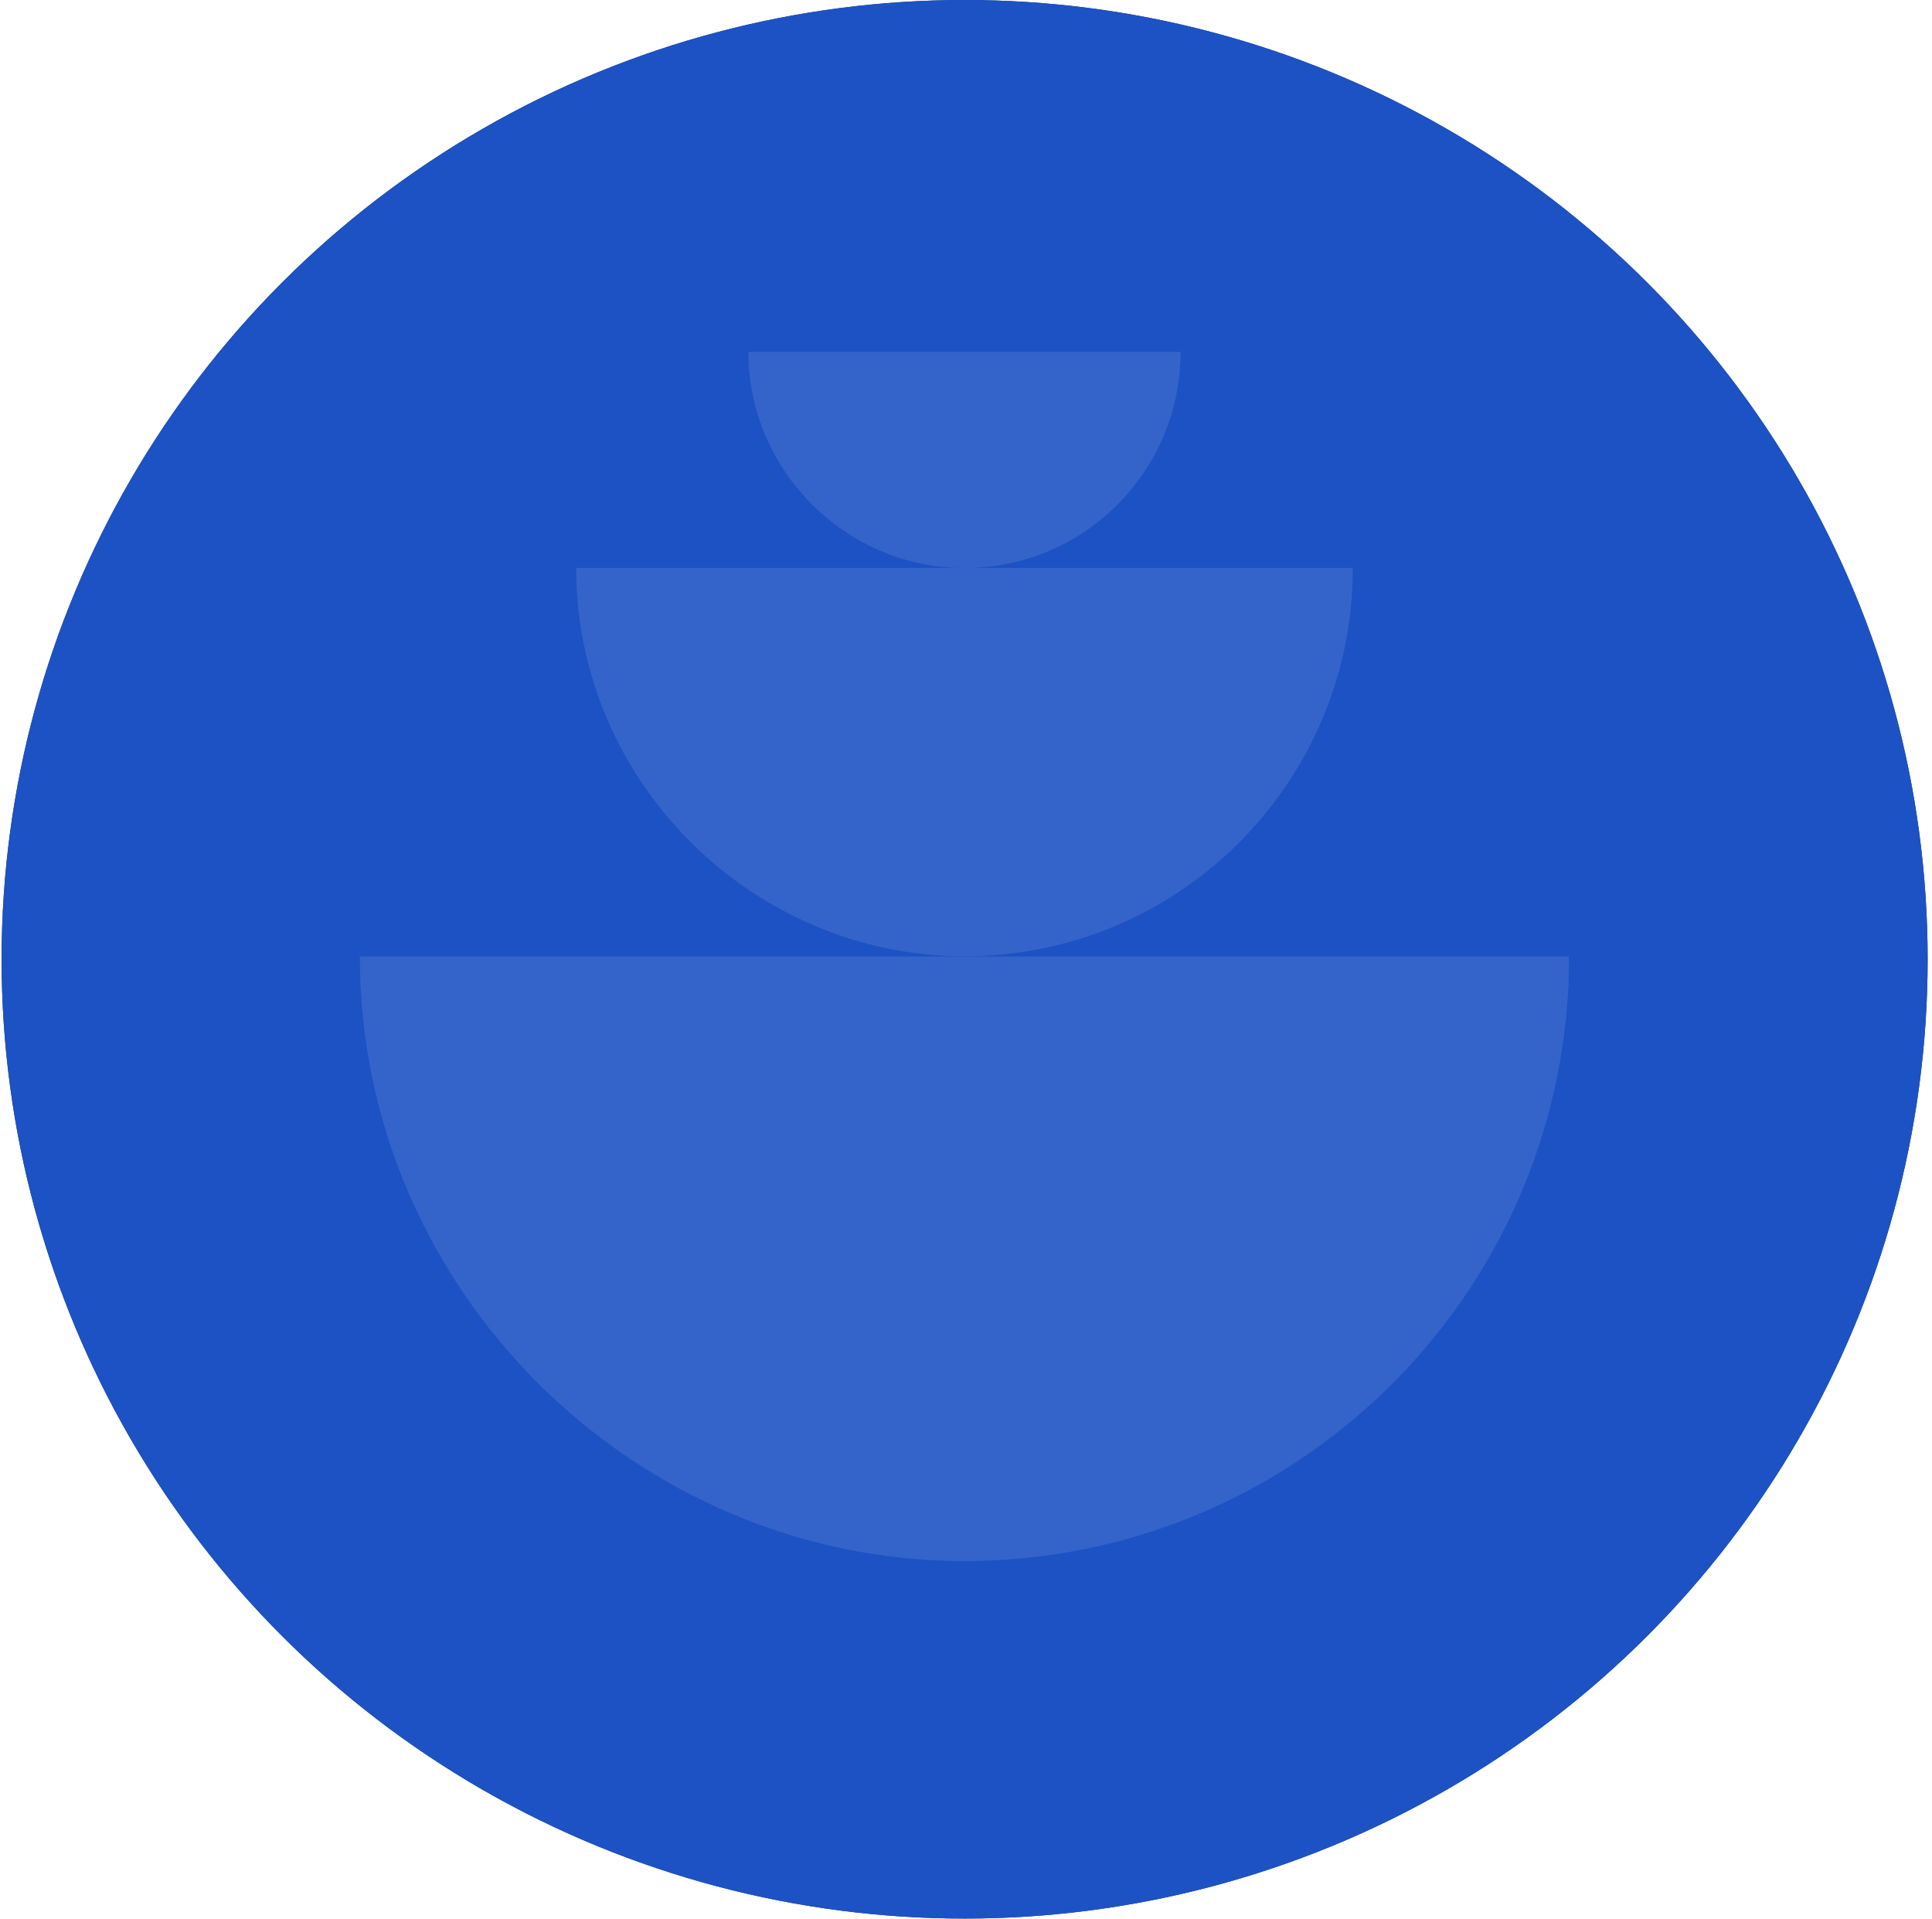
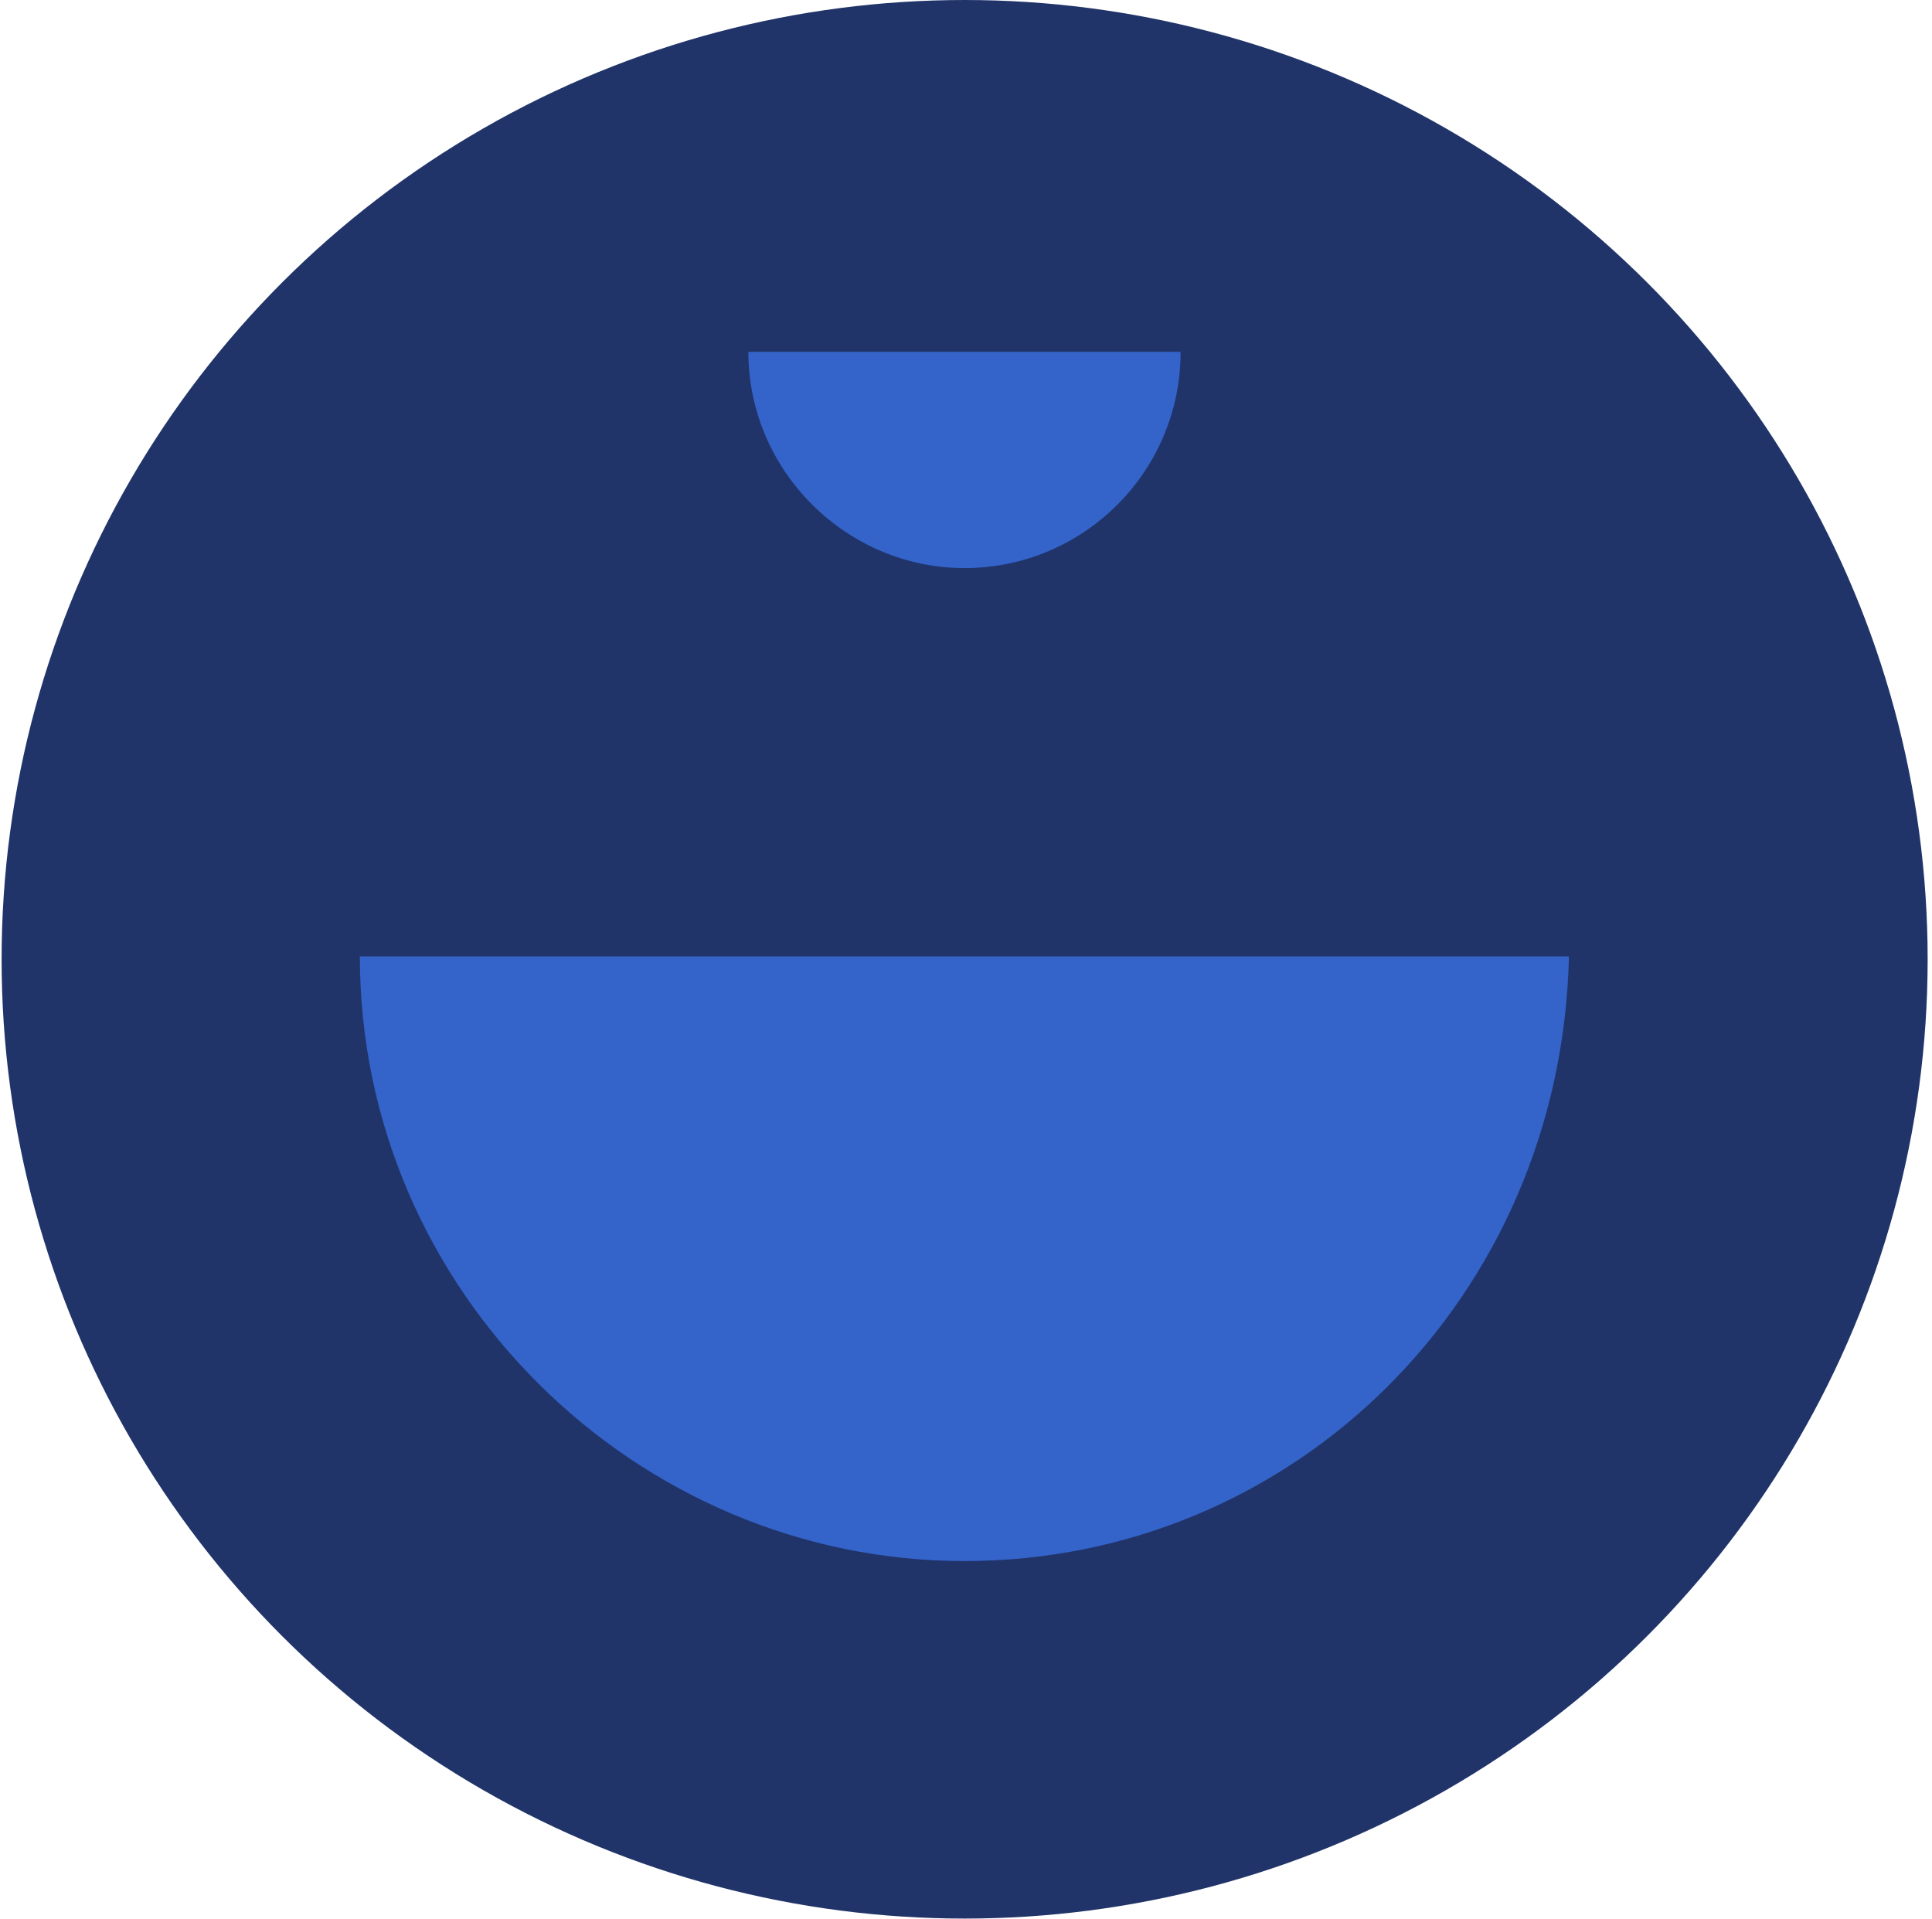
<svg xmlns="http://www.w3.org/2000/svg" width="302" height="300" viewBox="0 0 302 300" fill="none">
  <ellipse cx="150.785" cy="149.94" rx="150.535" ry="149.94" fill="#203469" />
-   <ellipse cx="150.785" cy="149.94" rx="150.535" ry="149.94" fill="#1D52C4" />
  <g clip-path="url(#clip0_1837_19974)">
-     <path d="M56.25 149.491H245.25V151.818C244.017 202.946 202.181 244 150.759 244C99.336 244 56.25 201.695 56.25 149.491Z" fill="#3463CA" />
-     <path d="M90.062 88.778H211.455V90.272C210.656 123.112 183.79 149.474 150.776 149.474C117.762 149.474 90.062 122.313 90.062 88.778Z" fill="#3463CA" />
+     <path d="M56.25 149.491H245.25C244.017 202.946 202.181 244 150.759 244C99.336 244 56.25 201.695 56.25 149.491Z" fill="#3463CA" />
    <path d="M116.98 55H184.536V55.834C184.102 74.103 169.15 88.795 150.758 88.795C132.367 88.795 116.98 73.652 116.98 55Z" fill="#3463CA" />
  </g>
  <defs>
    <clipPath id="clip0_1837_19974">
      <rect width="189" height="189" fill="white" transform="translate(56.25 55)" />
    </clipPath>
  </defs>
</svg>